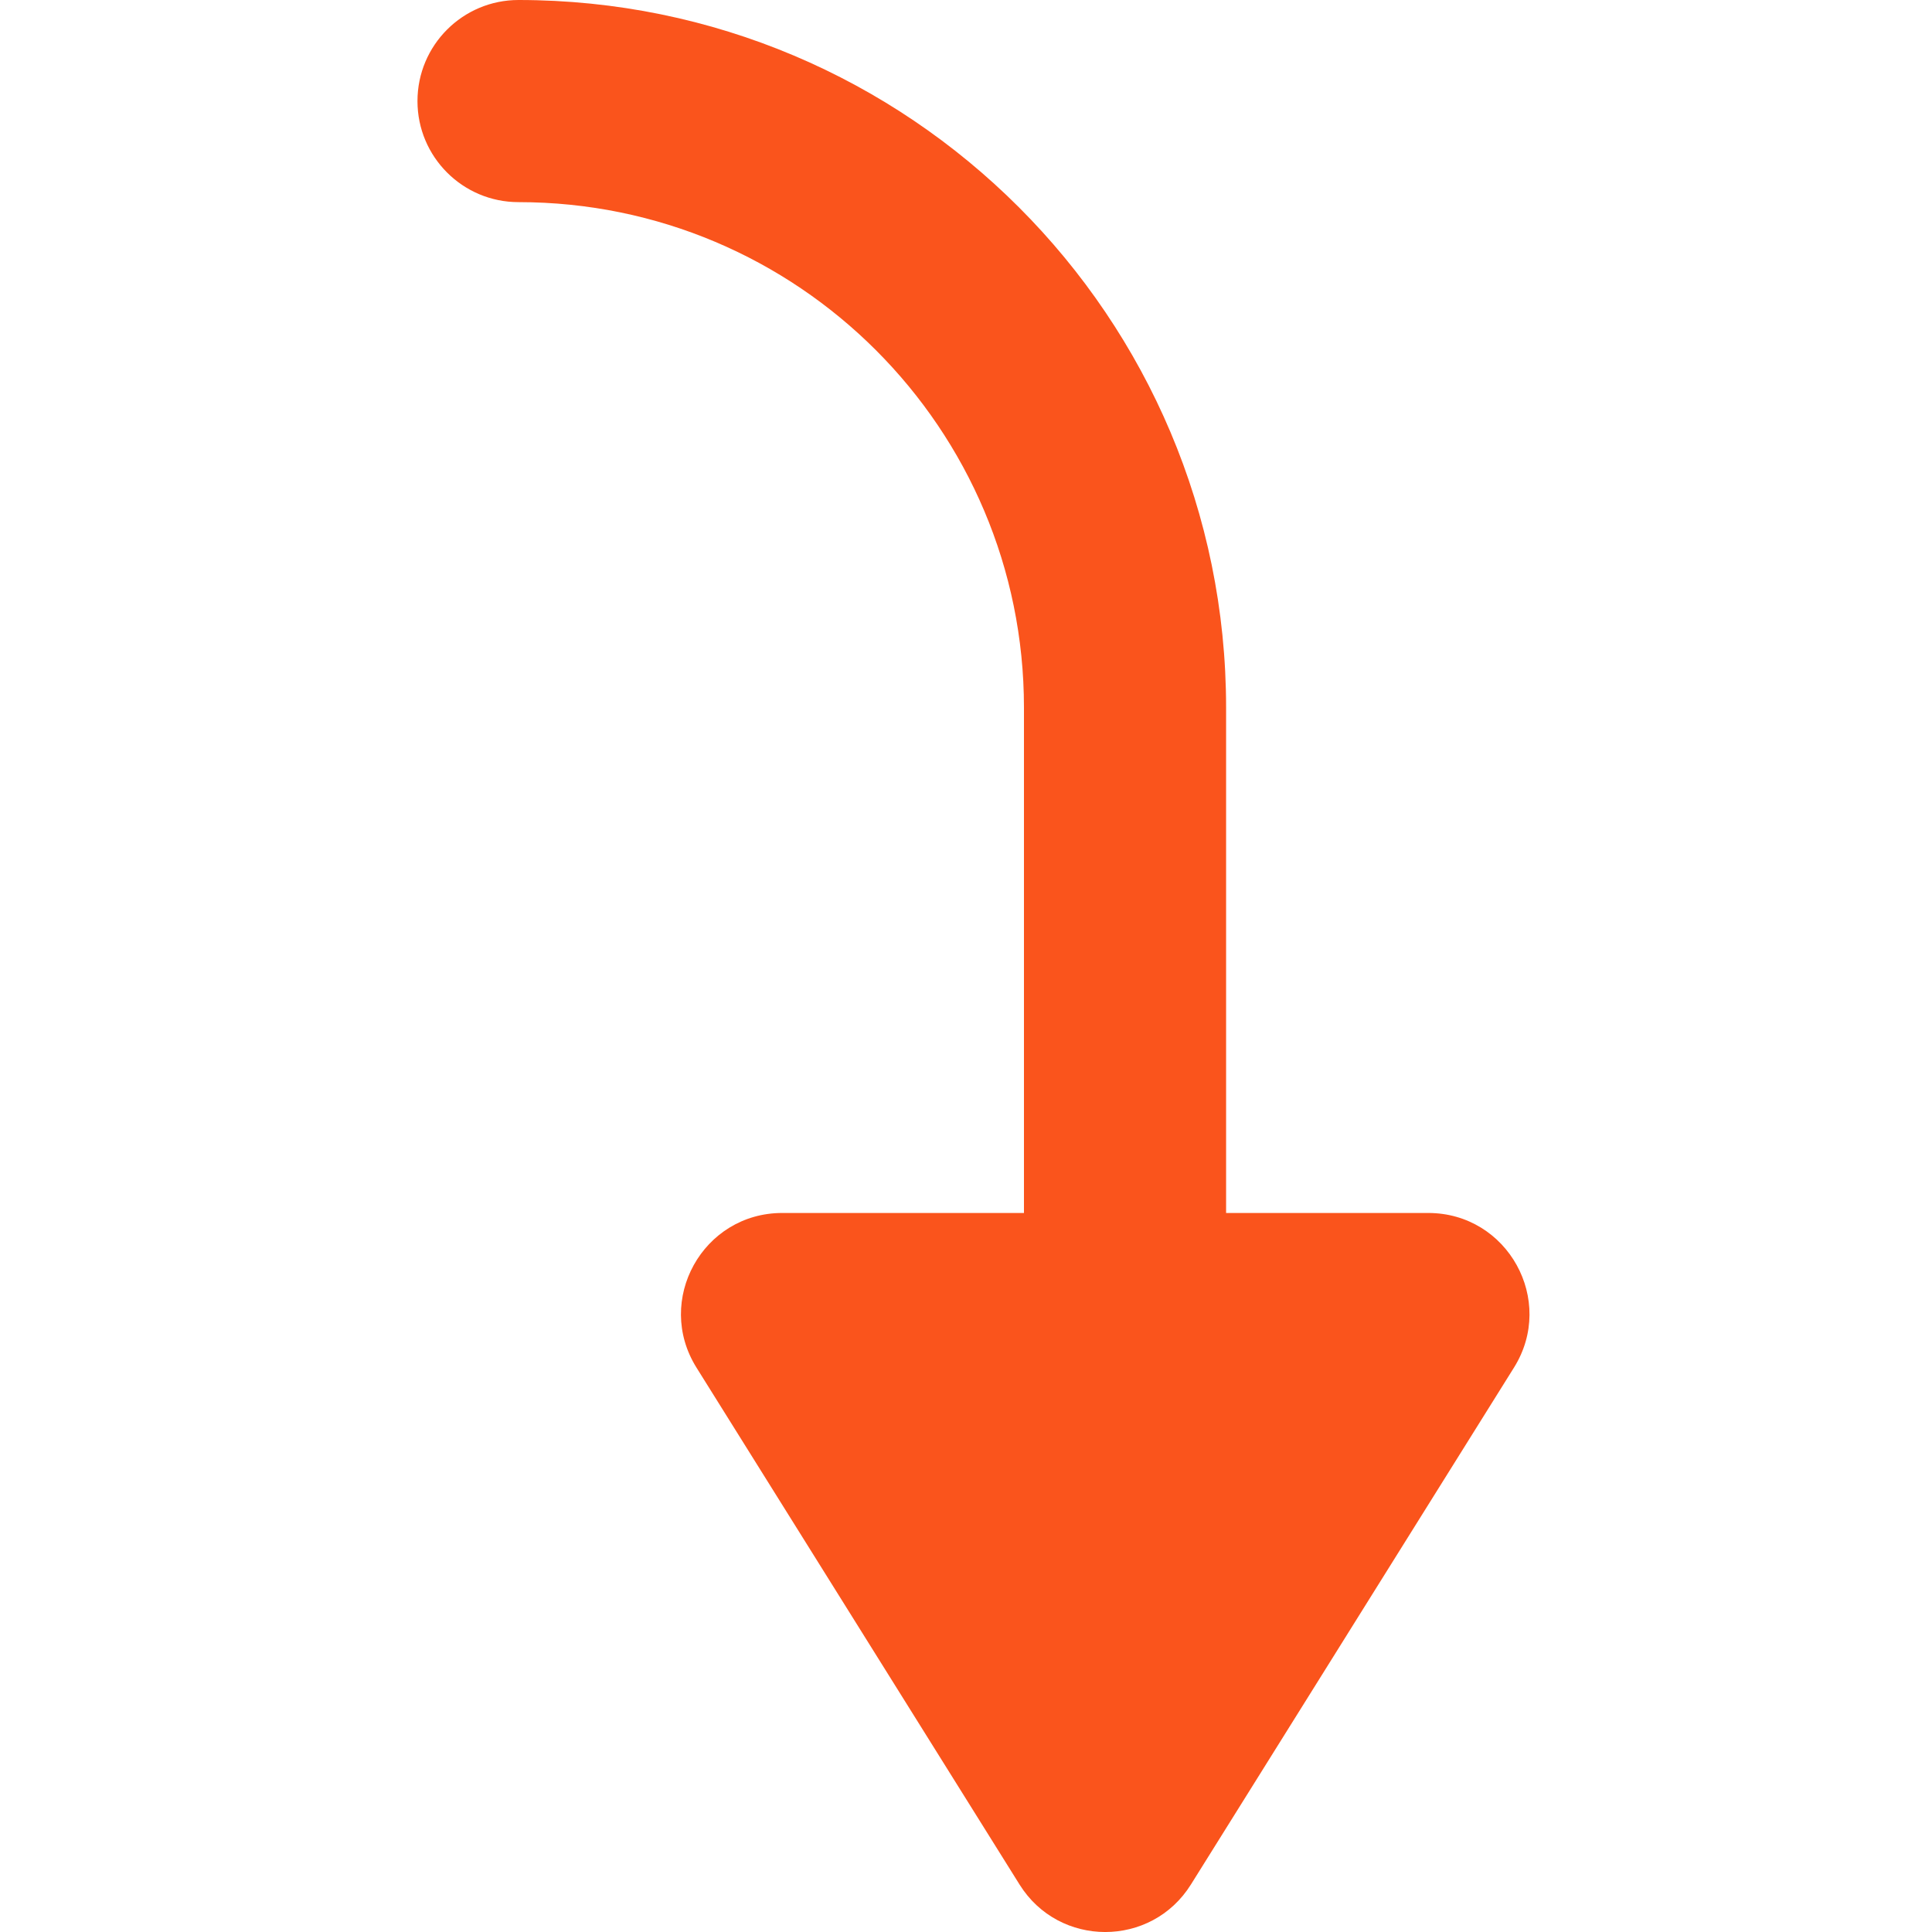
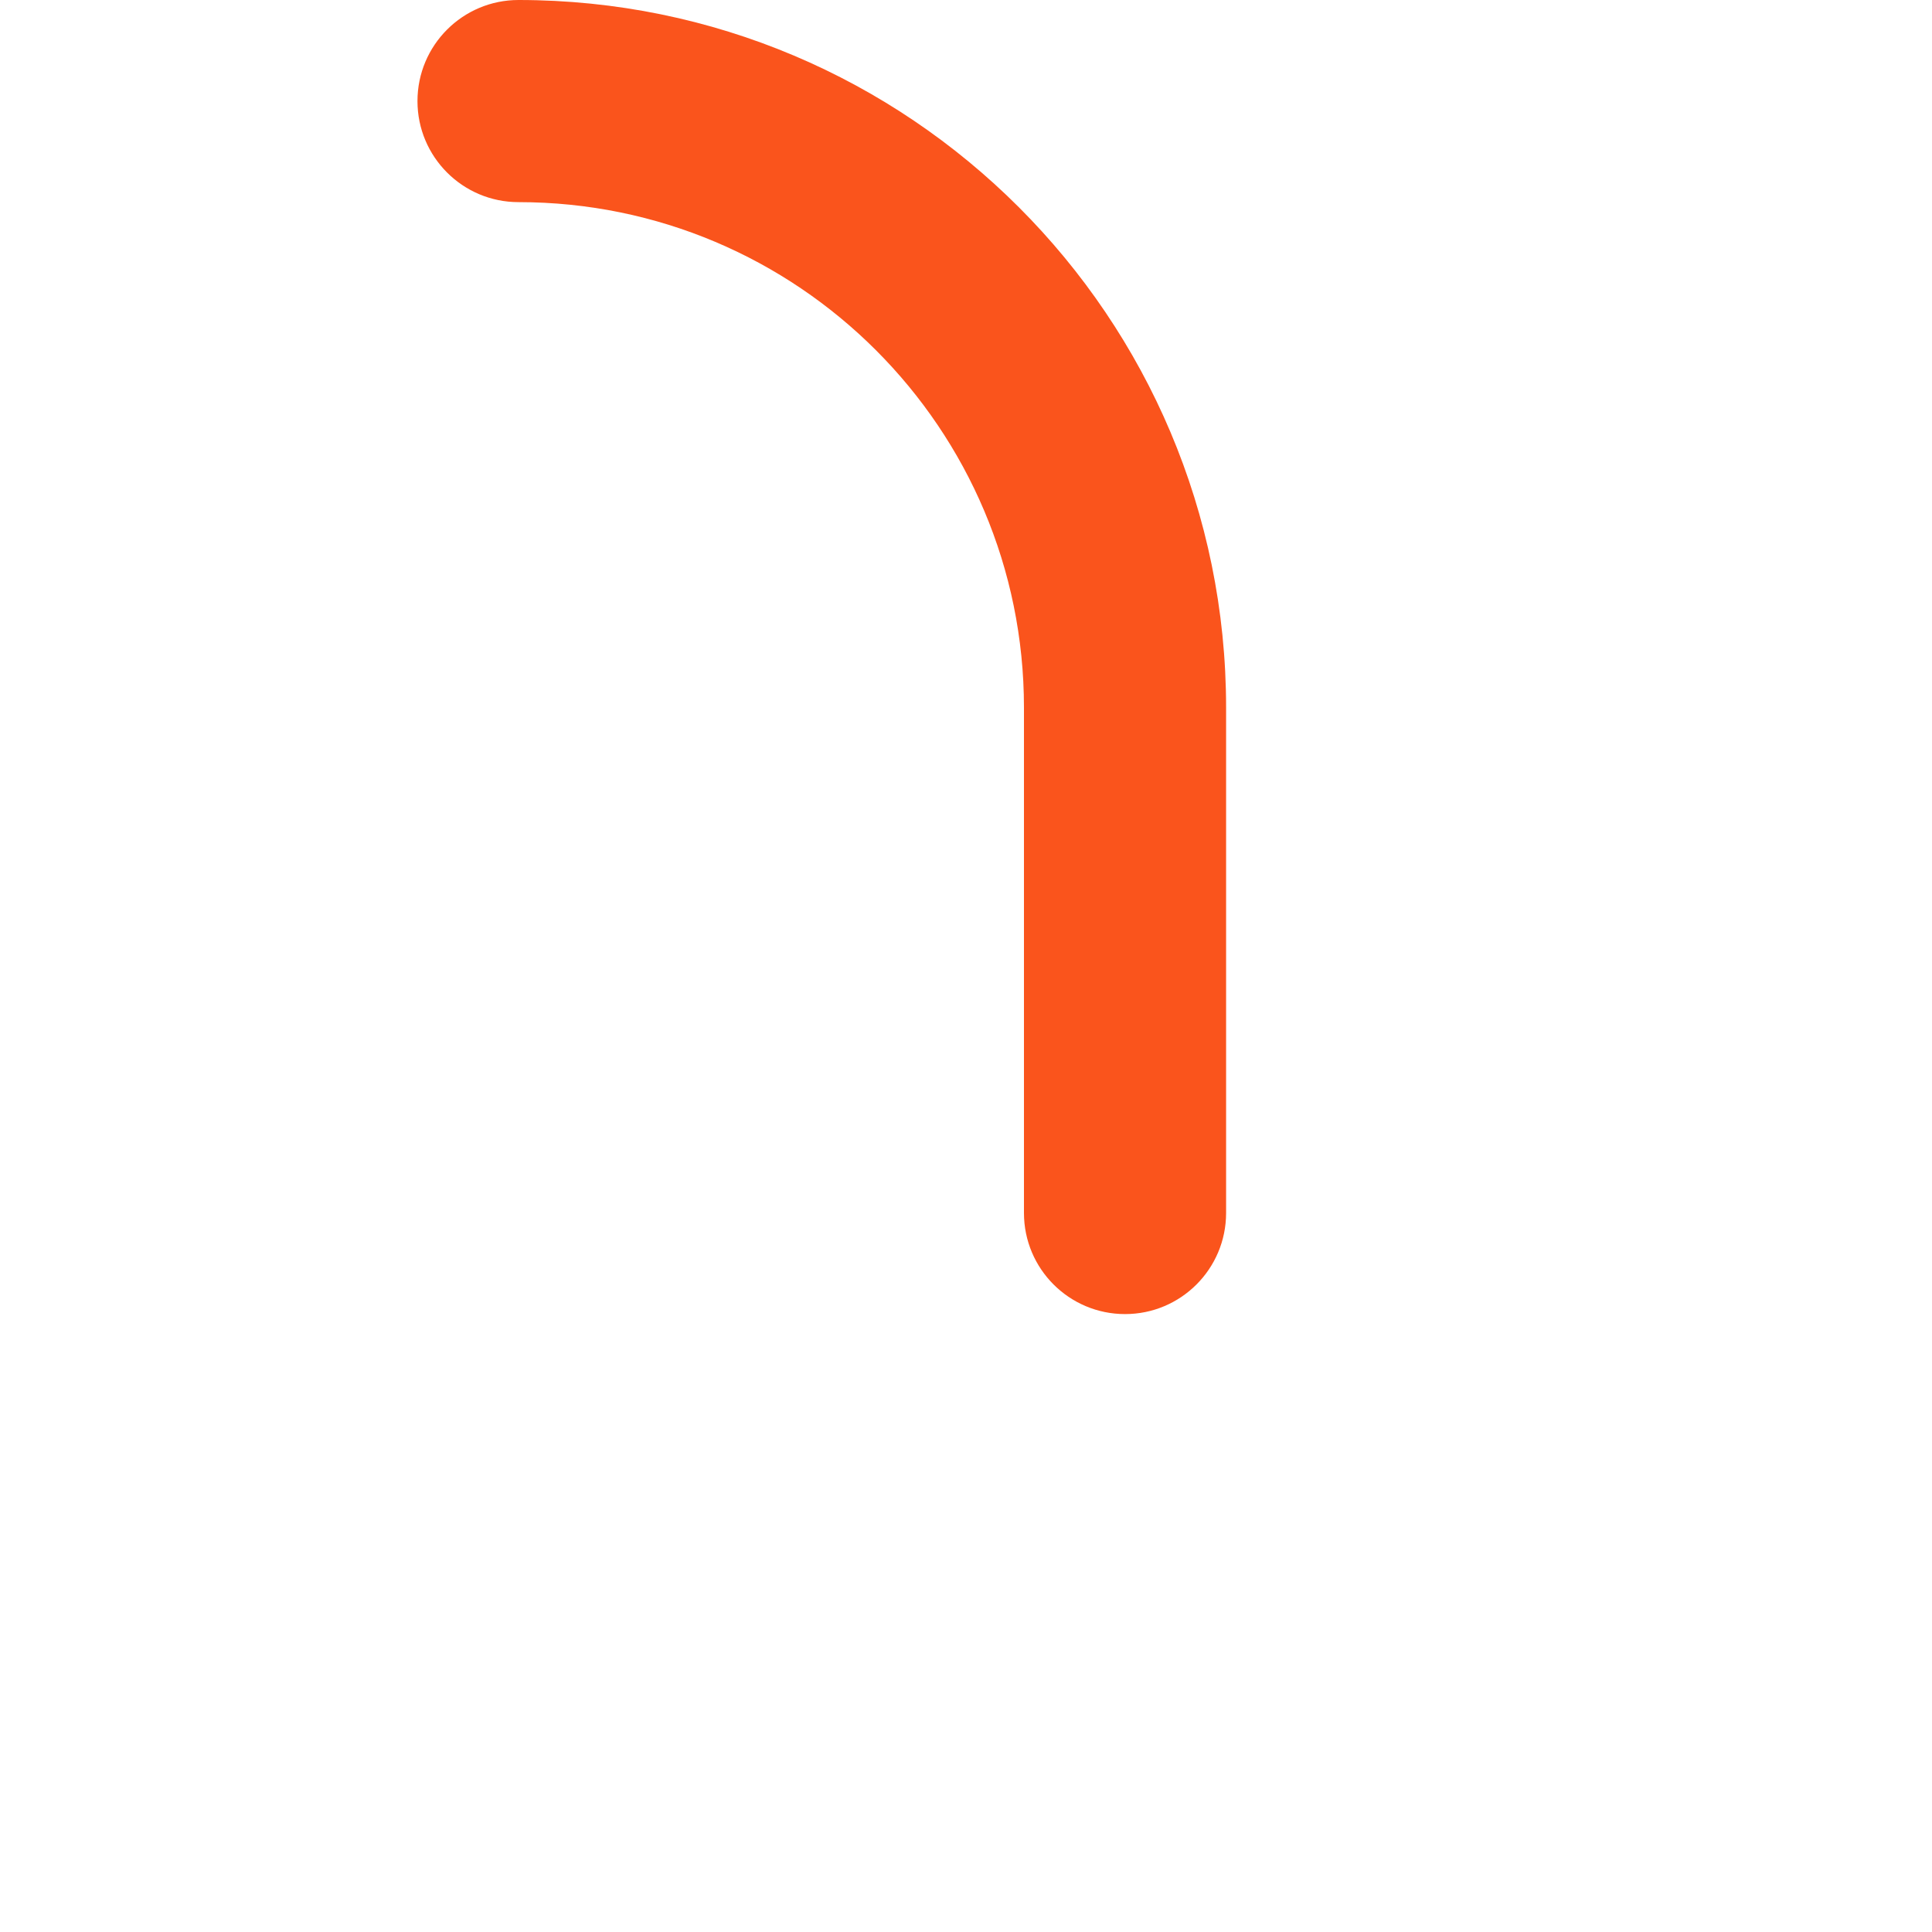
<svg xmlns="http://www.w3.org/2000/svg" width="24" height="24" viewBox="0 0 24 24" fill="none">
-   <path d="M12.665 23.41C13.156 24.197 14.303 24.197 14.794 23.41L18.807 16.989C19.33 16.153 18.729 15.068 17.742 15.068L9.717 15.068C8.73 15.068 8.129 16.153 8.652 16.989L12.665 23.41Z" fill="#FA541C" />
  <path fill-rule="evenodd" clip-rule="evenodd" d="M12.72 8.79C12.72 5.322 9.909 2.511 6.441 2.511C5.748 2.511 5.186 1.949 5.186 1.256C5.186 0.562 5.748 -5.79267e-07 6.441 -5.48954e-07C11.296 -3.3676e-07 15.231 3.935 15.231 8.79L15.231 15.068C15.231 15.762 14.669 16.324 13.976 16.324C13.282 16.324 12.72 15.762 12.72 15.068L12.72 8.79Z" fill="#FA541C" />
</svg>